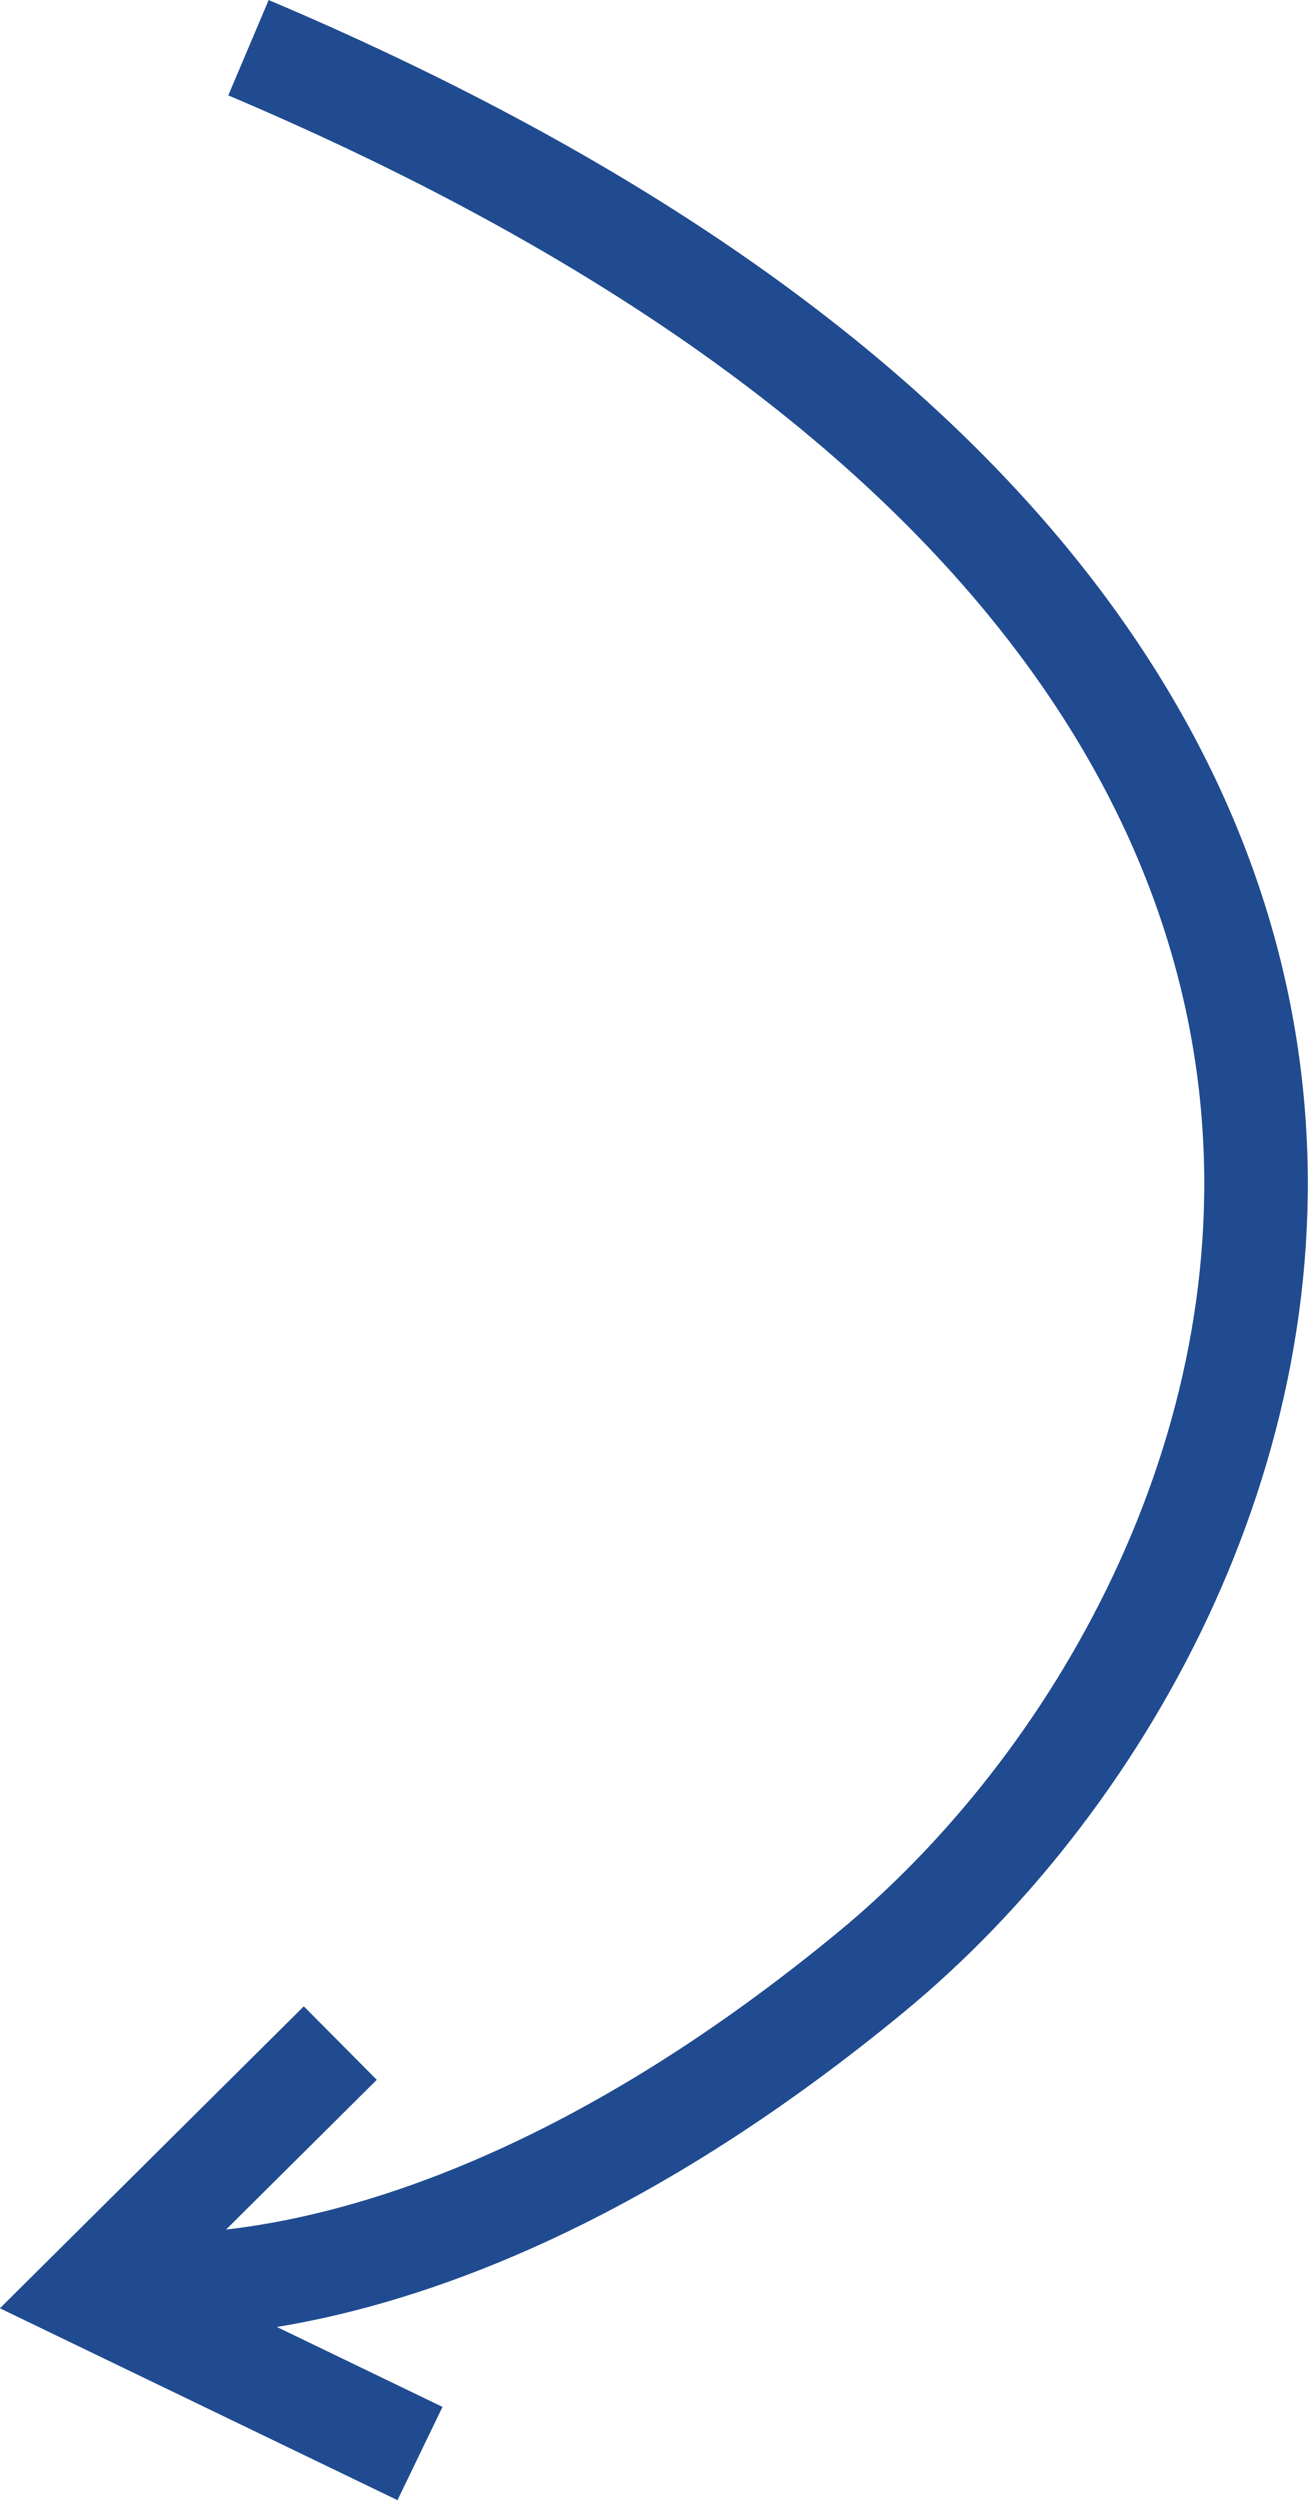
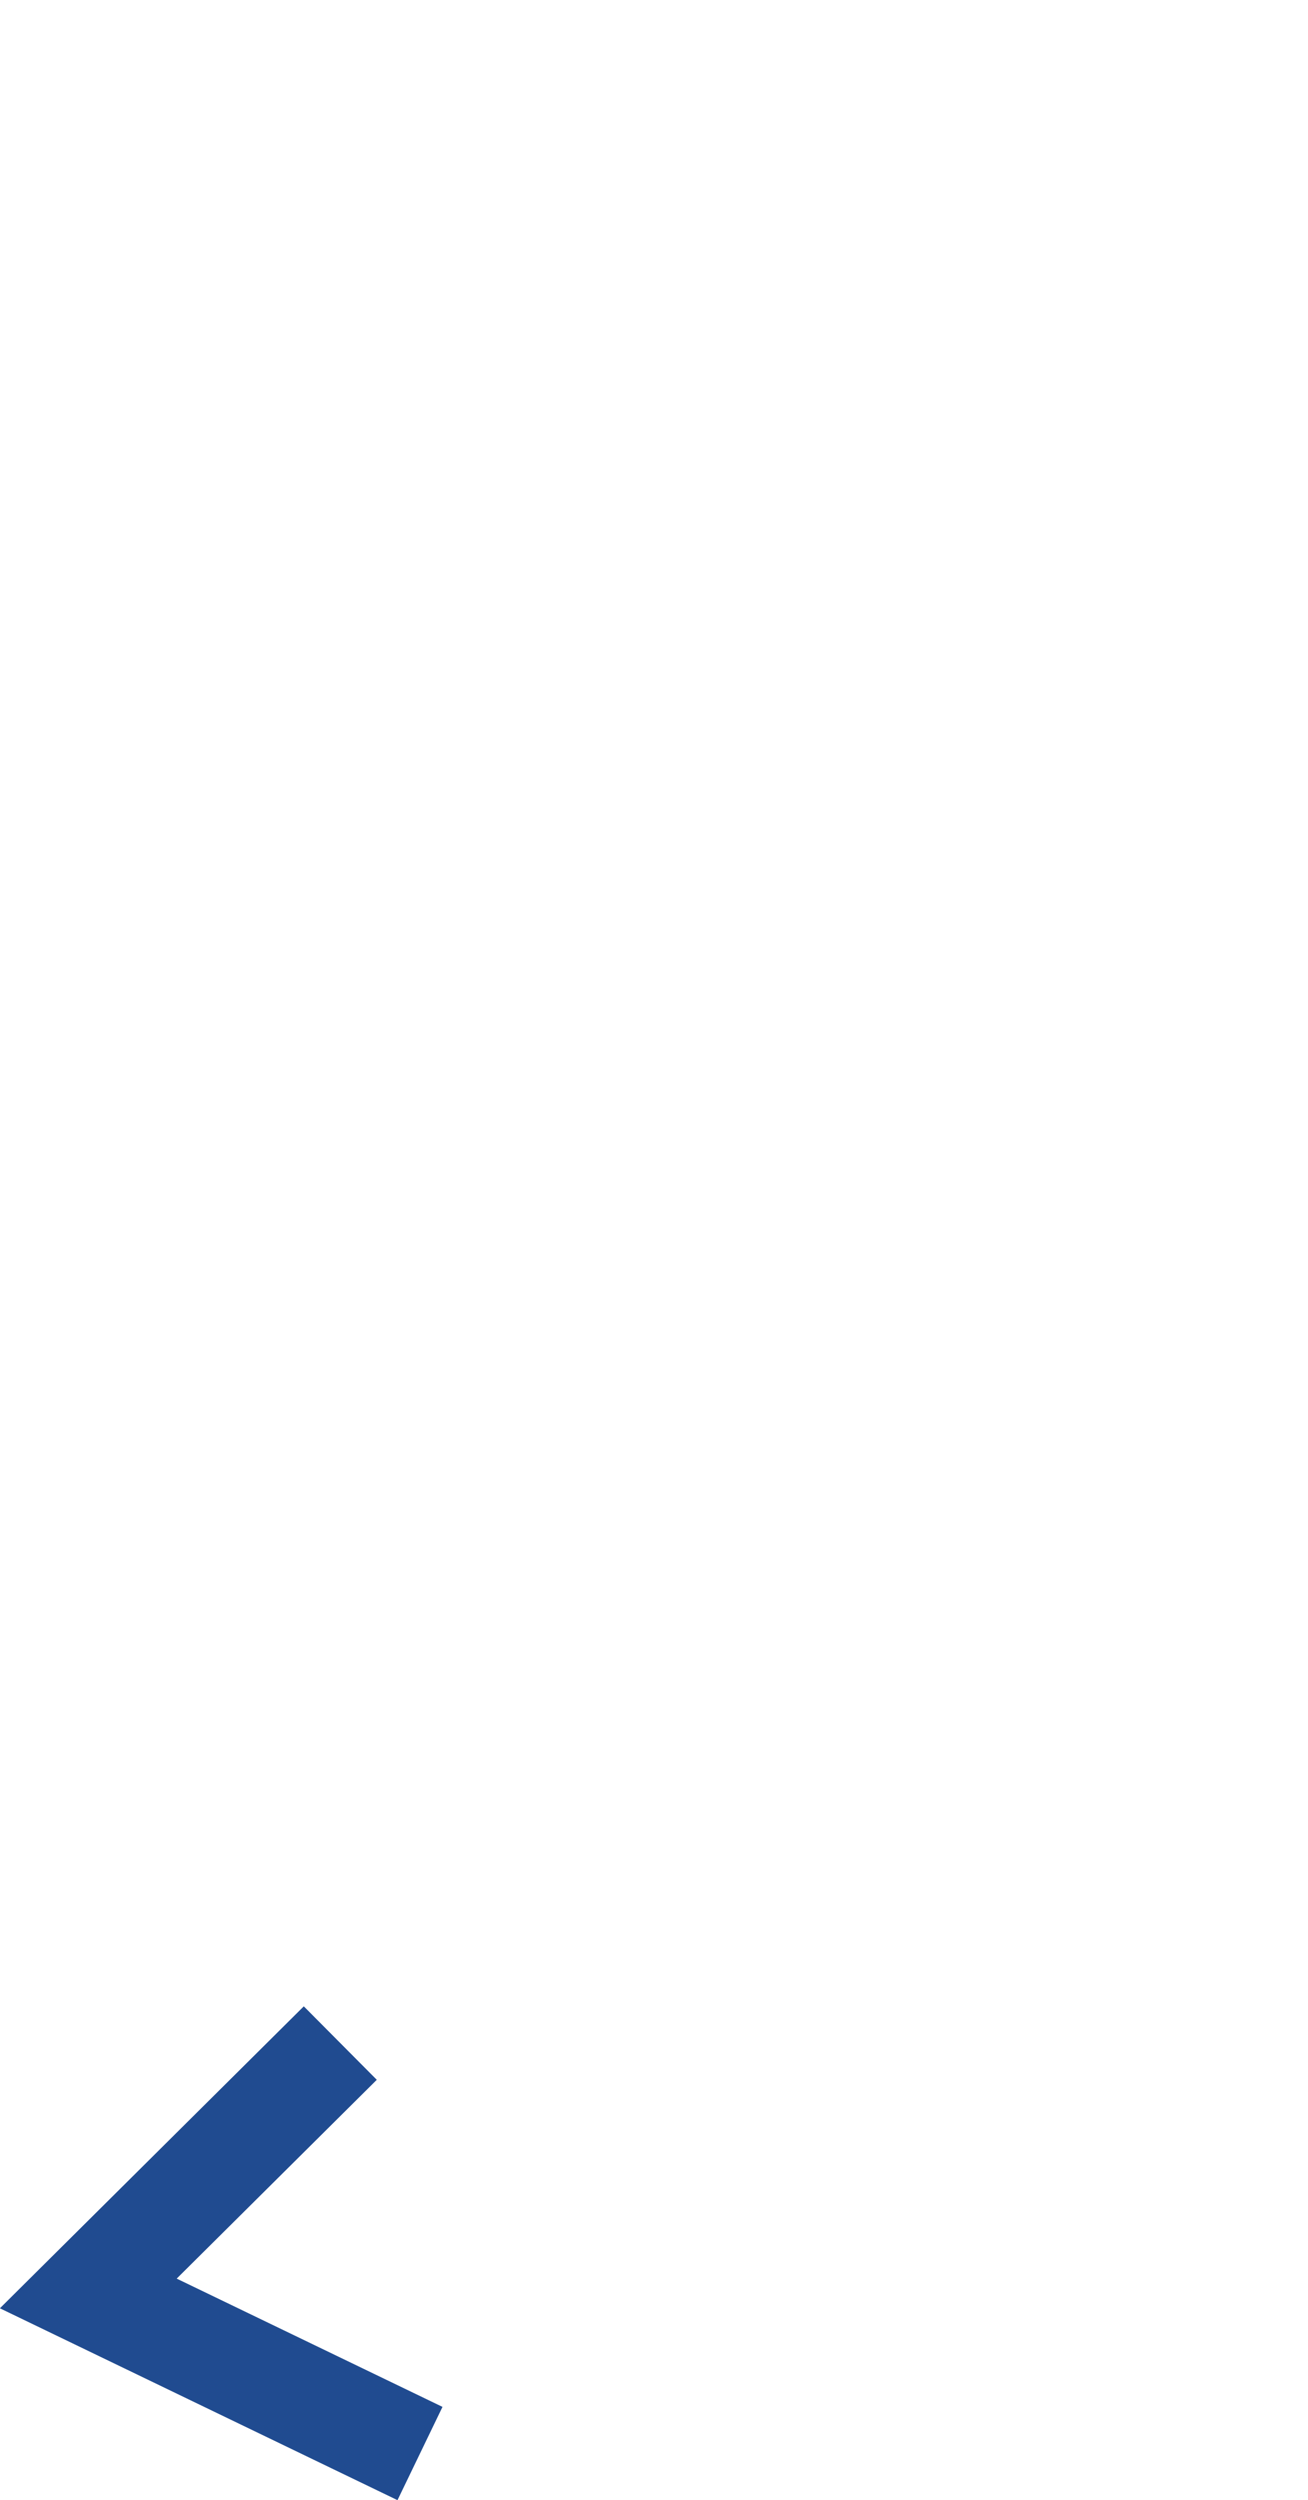
<svg xmlns="http://www.w3.org/2000/svg" width="37.892" height="72.424">
  <g data-name="グループ 259" fill="none" stroke="#204b90" stroke-width="3">
-     <path data-name="パス 38" d="M7.198 1.382c40.317 17.083 31.133 44.949 18.034 55.746s-22.267 8.95-22.267 8.95" />
    <path data-name="パス 39" d="m9.858 59.183-7.3 7.253 9.609 4.637" />
  </g>
</svg>